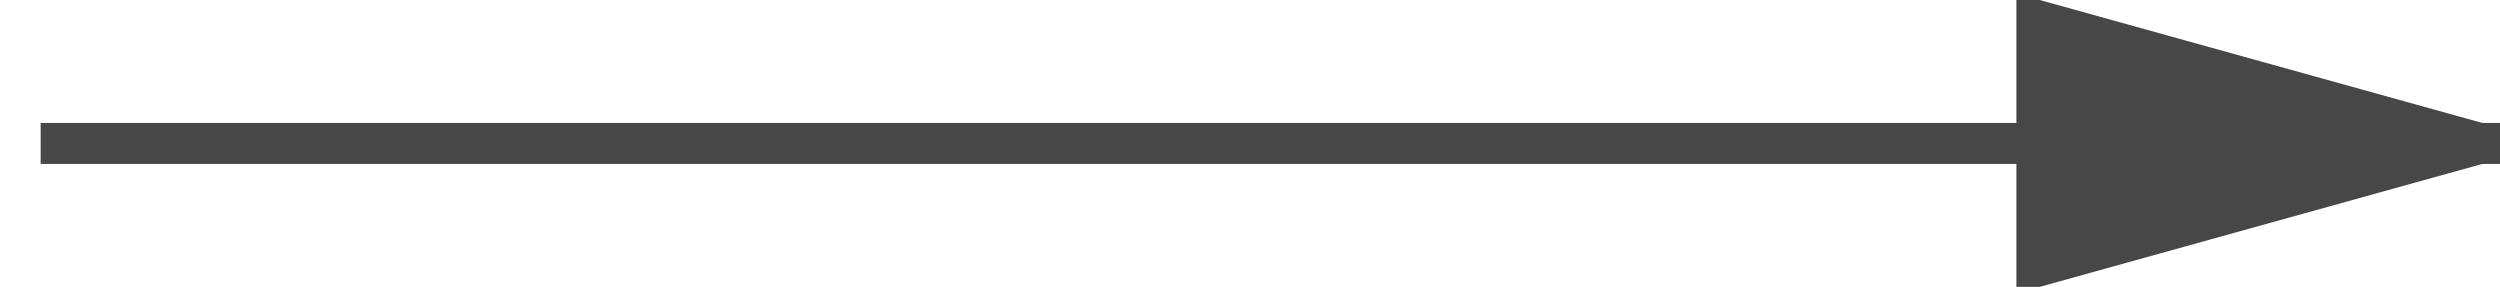
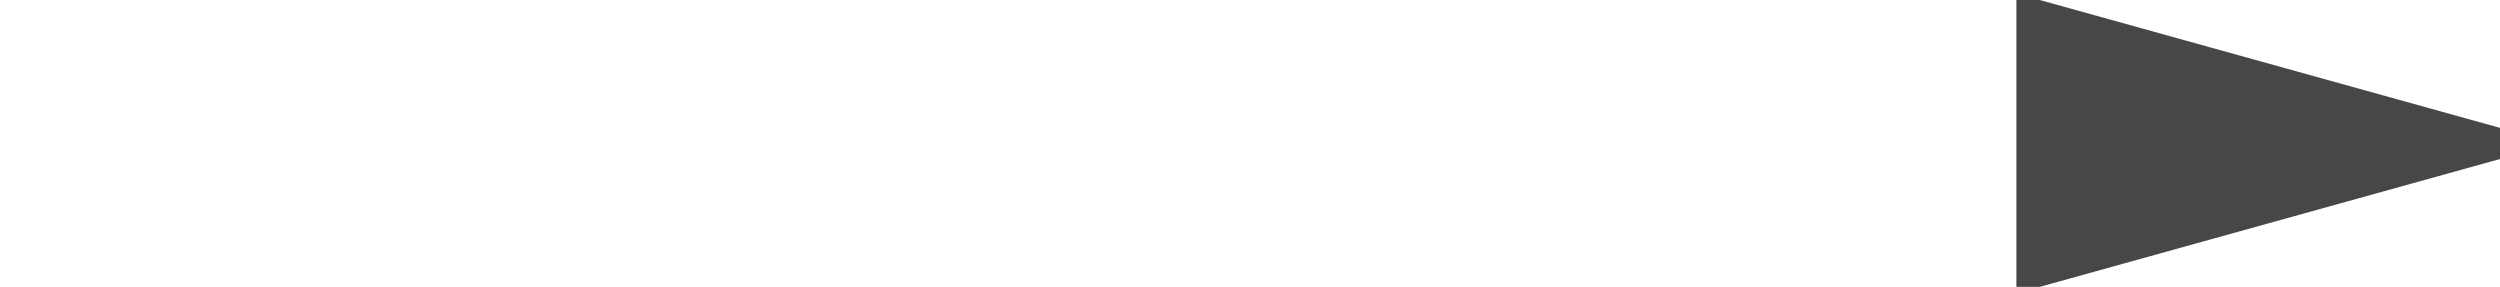
<svg xmlns="http://www.w3.org/2000/svg" width="61px" height="7px" viewBox="0 0 61 7" version="1.1">
  <title>Line 3</title>
  <desc>Created with Sketch.</desc>
  <defs />
  <g id="Mittlere_Version" stroke="none" stroke-width="1" fill="none" fill-rule="evenodd" transform="translate(-729, -1455)" stroke-linecap="square">
-     <path d="M730.492,1458.5 L789.5,1458.5" id="Line-3" stroke="#474747" fill="#474747" />
    <path id="Line-3-decoration-1" d="M789.5,1458.5 L778.7,1455.5 L778.7,1461.5 L789.5,1458.5 Z" stroke="#474747" fill="#474747" />
  </g>
</svg>